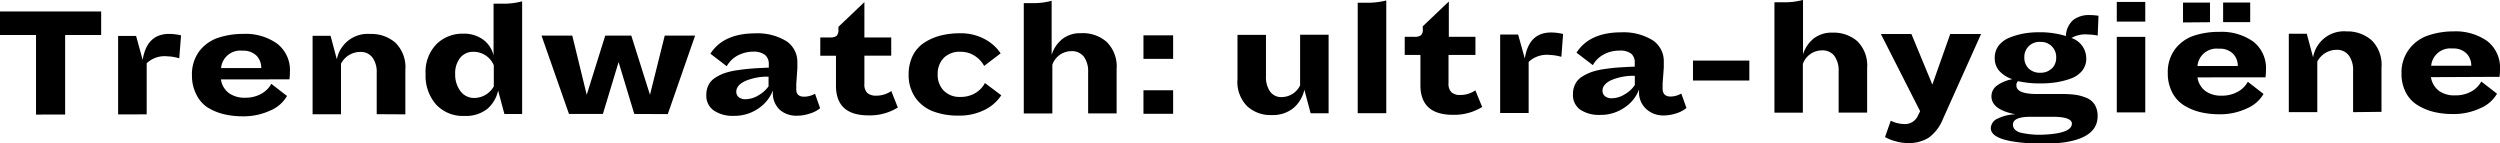
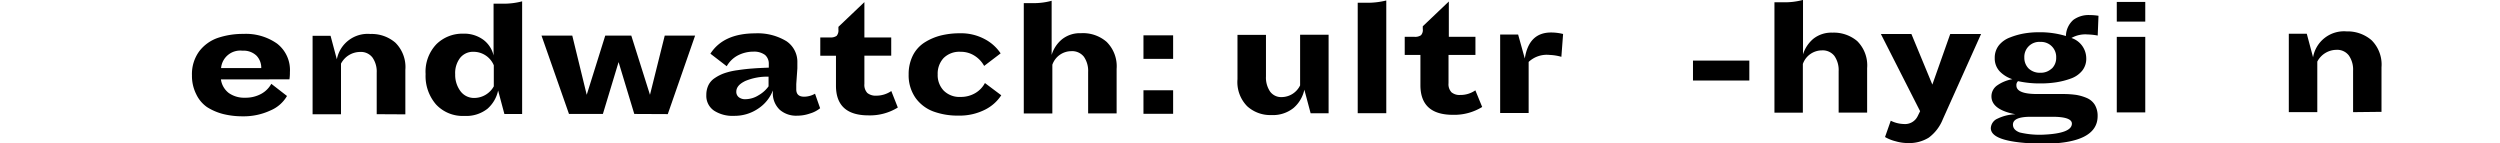
<svg xmlns="http://www.w3.org/2000/svg" viewBox="0 0 318.55 18.23">
  <g id="Layer_2" data-name="Layer 2">
    <g id="Design">
-       <path d="M4.59,14.6V4.46H0v-3l12.89,0v3H8.3V14.59Z" />
-       <path d="M15.05,14.58v-10h2.29l.84,3.06q.52-3.31,3.36-3.32a6.4,6.4,0,0,1,1.53.19l-.23,2.92a5.61,5.61,0,0,0-1.47-.25,3.34,3.34,0,0,0-2.68.88v6.51Z" />
      <path d="M28.15,10.12a2.64,2.64,0,0,0,1,1.73,3.39,3.39,0,0,0,2.07.6,4.13,4.13,0,0,0,2.08-.5,3.23,3.23,0,0,0,1.27-1.27l2,1.55a4.4,4.4,0,0,1-2.1,1.84,8.07,8.07,0,0,1-3.56.75,10.14,10.14,0,0,1-2.47-.29,7.12,7.12,0,0,1-2.07-.89A4.18,4.18,0,0,1,25,12a5.19,5.19,0,0,1-.54-2.41,4.89,4.89,0,0,1,.93-3.06,5.07,5.07,0,0,1,2.36-1.7A10,10,0,0,1,31,4.32a6.9,6.9,0,0,1,4.31,1.24,4.25,4.25,0,0,1,1.63,3.63,5.69,5.69,0,0,1-.06.92Zm0-1.45h5.14a2.22,2.22,0,0,0-.6-1.57,2.37,2.37,0,0,0-1.79-.64A2.45,2.45,0,0,0,28.17,8.67Z" />
      <path d="M48,14.55V9.26a3.12,3.12,0,0,0-.54-1.93,1.85,1.85,0,0,0-1.6-.71,2.76,2.76,0,0,0-2.41,1.49v6.45H39.83v-10h2.29l.8,3a4,4,0,0,1,4.28-3.23,4.62,4.62,0,0,1,3.18,1.11,4.37,4.37,0,0,1,1.27,3.46v5.67Z" />
      <path d="M64.27,14.53l-.8-3a4.26,4.26,0,0,1-1.36,2.33,4.38,4.38,0,0,1-2.94.91,4.63,4.63,0,0,1-3.61-1.46,5.53,5.53,0,0,1-1.33-3.87,5.06,5.06,0,0,1,1.39-3.82A4.72,4.72,0,0,1,59,4.29a4.13,4.13,0,0,1,2.59.78,3.48,3.48,0,0,1,1.3,2V.47h1.18a9.21,9.21,0,0,0,2.46-.3V14.53ZM62.92,8.32A2.8,2.8,0,0,0,60.34,6.6a2.1,2.1,0,0,0-1.73.8A3.17,3.17,0,0,0,58,9.46a3.47,3.47,0,0,0,.66,2.14,2.14,2.14,0,0,0,1.82.88A2.86,2.86,0,0,0,62.92,11Z" />
      <path d="M80.82,14.52l-2-6.61-2,6.61H72.5L69,4.54h3.92l1.84,7.54,2.36-7.54h3.32l2.38,7.54,1.88-7.54h3.87l-3.48,10Z" />
      <path d="M99.37,14a2.89,2.89,0,0,1-.89-2.33v-.14a4.88,4.88,0,0,1-1.86,2.3,5.32,5.32,0,0,1-3.09.93A4.32,4.32,0,0,1,91,14.11a2.27,2.27,0,0,1-1-2,2.84,2.84,0,0,1,.27-1.26,2.3,2.3,0,0,1,.82-.91,5.28,5.28,0,0,1,1.21-.61A8.64,8.64,0,0,1,94,8.94q1-.15,1.86-.21c.6-.05,1.3-.08,2.1-.11V8.14A1.46,1.46,0,0,0,97.48,7,2.34,2.34,0,0,0,96,6.58a4.31,4.31,0,0,0-2,.49,3.48,3.48,0,0,0-1.4,1.37l-2.08-1.6c1.11-1.72,3-2.58,5.69-2.59a7.06,7.06,0,0,1,4,1A3.17,3.17,0,0,1,101.6,8c0,.11,0,.35,0,.71l-.14,2c0,.33,0,.56,0,.67,0,.63.33.94,1,.94a2.82,2.82,0,0,0,1.39-.38l.65,1.85a3.7,3.7,0,0,1-1.29.67,4.92,4.92,0,0,1-1.61.28A3.18,3.18,0,0,1,99.37,14Zm-4.5-3.63c-.7.35-1.05.79-1.05,1.31a.86.86,0,0,0,.31.7,1.28,1.28,0,0,0,.86.26,3.21,3.21,0,0,0,1.68-.51A4,4,0,0,0,97.93,11V9.77A7.19,7.19,0,0,0,94.87,10.36Z" />
      <path d="M114.4,13.7a6.74,6.74,0,0,1-3.74,1q-4.14,0-4.14-3.78V7.1h-2V4.77h1.24a1.32,1.32,0,0,0,.84-.2,1.07,1.07,0,0,0,.23-.81V3.42L110.14.27v4.5h3.42V7.09h-3.42v3.61a1.49,1.49,0,0,0,.38,1.15,1.66,1.66,0,0,0,1.12.34,3.39,3.39,0,0,0,1.93-.59Z" />
      <path d="M120.25,11.55a2.84,2.84,0,0,0,2.15.8,3.6,3.6,0,0,0,1.89-.5,3.26,3.26,0,0,0,1.21-1.27l2.08,1.56a5.29,5.29,0,0,1-2,1.8,7.15,7.15,0,0,1-3.43.79,9,9,0,0,1-3.2-.52,4.89,4.89,0,0,1-2.28-1.72,5,5,0,0,1-.89-3,5.31,5.31,0,0,1,.53-2.41,4.21,4.21,0,0,1,1.47-1.65,7.14,7.14,0,0,1,2.07-.9,10,10,0,0,1,2.45-.29A6.37,6.37,0,0,1,125.5,5a5.51,5.51,0,0,1,2,1.8L125.4,8.4a3.55,3.55,0,0,0-1.21-1.29,3.22,3.22,0,0,0-1.78-.51,2.84,2.84,0,0,0-2.19.81,2.92,2.92,0,0,0-.74,2.07A2.85,2.85,0,0,0,120.25,11.55Z" />
      <path d="M141,5.33a4.37,4.37,0,0,1,1.28,3.45v5.67h-3.63V9.17a3.15,3.15,0,0,0-.54-1.94,1.9,1.9,0,0,0-1.61-.71,2.57,2.57,0,0,0-2.41,1.73v6.21h-3.64V.4h1.15A8.8,8.8,0,0,0,134,.1V7a4.13,4.13,0,0,1,1.33-2,3.66,3.66,0,0,1,2.4-.77A4.59,4.59,0,0,1,141,5.33Z" />
      <path d="M145.7,7.5v-3h3.78V7.5Zm0,7v-3h3.78v3Z" />
      <path d="M167,14.43l-.8-3a4.24,4.24,0,0,1-1.38,2.33,4.18,4.18,0,0,1-2.81.9,4.37,4.37,0,0,1-3.09-1.12,4.39,4.39,0,0,1-1.24-3.45V4.44h3.63V9.73a3.18,3.18,0,0,0,.52,1.93,1.74,1.74,0,0,0,1.52.71,2.64,2.64,0,0,0,2.31-1.49V4.43h3.63v10Z" />
      <path d="M173,14.42l0-14.07h1.12a9.7,9.7,0,0,0,2.52-.29V14.42Z" />
      <path d="M188.86,13.63a6.78,6.78,0,0,1-3.73,1q-4.14,0-4.14-3.78V7h-2V4.69h1.23a1.32,1.32,0,0,0,.84-.2,1,1,0,0,0,.23-.81V3.35L184.61.19v4.5H188V7h-3.43v3.61a1.49,1.49,0,0,0,.38,1.15,1.59,1.59,0,0,0,1.11.34,3.29,3.29,0,0,0,1.93-.59Z" />
      <path d="M191.15,14.4v-10h2.29l.85,3.06q.51-3.32,3.35-3.32a6.4,6.4,0,0,1,1.53.19l-.22,2.91A6.22,6.22,0,0,0,197.47,7a3.39,3.39,0,0,0-2.69.89V14.4Z" />
-       <path d="M209.75,13.88a2.87,2.87,0,0,1-.9-2.33V11.4A4.75,4.75,0,0,1,207,13.7a5.3,5.3,0,0,1-3.1.94,4.32,4.32,0,0,1-2.52-.65,2.25,2.25,0,0,1-.95-2,2.66,2.66,0,0,1,.28-1.26,2.38,2.38,0,0,1,.81-.92,6.53,6.53,0,0,1,1.21-.61,8.76,8.76,0,0,1,1.62-.39c.63-.09,1.25-.17,1.86-.21s1.3-.08,2.09-.11V8a1.44,1.44,0,0,0-.45-1.16,2.29,2.29,0,0,0-1.5-.39,4.12,4.12,0,0,0-2,.49,3.43,3.43,0,0,0-1.39,1.36l-2.08-1.59c1.1-1.72,3-2.59,5.69-2.59a7.09,7.09,0,0,1,4,1A3.19,3.19,0,0,1,212,7.91c0,.12,0,.35,0,.72l-.15,2c0,.34,0,.56,0,.67,0,.63.33,1,1,1a2.79,2.79,0,0,0,1.38-.38l.66,1.84a3.88,3.88,0,0,1-1.29.68,5.22,5.22,0,0,1-1.61.27A3.19,3.19,0,0,1,209.75,13.88Zm-4.51-3.64c-.7.36-1.05.8-1.05,1.31a.88.88,0,0,0,.32.71,1.32,1.32,0,0,0,.86.26,3.14,3.14,0,0,0,1.68-.52,3.77,3.77,0,0,0,1.26-1.17V9.66A7.26,7.26,0,0,0,205.24,10.24Z" />
      <path d="M215.72,7.72h7.18v2.54h-7.18Z" />
      <path d="M236.64,5.23a4.36,4.36,0,0,1,1.27,3.45v5.67h-3.63V9.07a3.15,3.15,0,0,0-.54-1.94,1.88,1.88,0,0,0-1.6-.71,2.58,2.58,0,0,0-2.42,1.73v6.21H226.1l0-14.07h1.16a8.85,8.85,0,0,0,2.48-.3V6.93a4.24,4.24,0,0,1,1.33-2,3.7,3.7,0,0,1,2.41-.77A4.63,4.63,0,0,1,236.64,5.23Z" />
      <path d="M247.56,15.18a5.42,5.42,0,0,1-1.8,2.36,4.75,4.75,0,0,1-2.65.69,5.68,5.68,0,0,1-1.57-.23,5.11,5.11,0,0,1-1.35-.54l.73-2.08a3.91,3.91,0,0,0,1.66.42,1.78,1.78,0,0,0,1.77-1l.31-.63-5-9.84h3.89l2.67,6.45,2.28-6.45h3.93Z" />
      <path d="M253.67,16.33a1.39,1.39,0,0,1,.87-1.22,5.61,5.61,0,0,1,2.28-.55c-2-.37-3.07-1.13-3.07-2.28a1.69,1.69,0,0,1,.75-1.41,4.83,4.83,0,0,1,1.92-.78,3.91,3.91,0,0,1-1.62-1,2.4,2.4,0,0,1-.63-1.7,2.54,2.54,0,0,1,.54-1.63,3.31,3.31,0,0,1,1.44-1,9.13,9.13,0,0,1,1.78-.5,11.14,11.14,0,0,1,1.84-.15,11.37,11.37,0,0,1,3.47.48,2.81,2.81,0,0,1,.95-2.06,3.29,3.29,0,0,1,2.09-.61,7.11,7.11,0,0,1,1.11.09l-.1,2.52A7.81,7.81,0,0,0,266,4.39a3.61,3.61,0,0,0-2.06.45,2.74,2.74,0,0,1,1.89,2.56A2.42,2.42,0,0,1,265.32,9a3.26,3.26,0,0,1-1.43,1,9.87,9.87,0,0,1-1.85.48,12.81,12.81,0,0,1-2,.15,12.76,12.76,0,0,1-2.9-.29.67.67,0,0,0-.21.55c0,.73.88,1.09,2.65,1.09.29,0,.8,0,1.52,0l1.75,0a11.77,11.77,0,0,1,1.69.11,5.87,5.87,0,0,1,1.39.41,2.22,2.22,0,0,1,1,.87,2.74,2.74,0,0,1,.35,1.42q0,3.53-7.12,3.53C255.83,18.22,253.68,17.59,253.67,16.33ZM264,15.75c0-.58-.85-.88-2.56-.87l-1.46,0-1.23,0c-1.51,0-2.26.33-2.26,1q0,.68.87,1a10.94,10.94,0,0,0,3,.28Q264,17,264,15.75Zm-2.57-7A1.88,1.88,0,0,0,262,7.34a1.92,1.92,0,0,0-2-2,1.91,1.91,0,0,0-2.06,2,1.92,1.92,0,0,0,.55,1.39,2.07,2.07,0,0,0,1.51.54A2,2,0,0,0,261.43,8.73Z" />
      <path d="M269.72,2.75V.25h3.63v2.5Zm0,11.57V4.7h3.63v9.62Z" />
-       <path d="M280,9.86a2.67,2.67,0,0,0,1,1.73,3.39,3.39,0,0,0,2.07.6,4.17,4.17,0,0,0,2.07-.5,3.19,3.19,0,0,0,1.28-1.27l2,1.55a4.43,4.43,0,0,1-2.11,1.84,8,8,0,0,1-3.55.75,10.14,10.14,0,0,1-2.47-.29,6.9,6.9,0,0,1-2.07-.89,4.18,4.18,0,0,1-1.46-1.65,5.19,5.19,0,0,1-.54-2.41,4.87,4.87,0,0,1,.93-3.06,5,5,0,0,1,2.36-1.7,10,10,0,0,1,3.28-.5,7,7,0,0,1,4.31,1.23,4.29,4.29,0,0,1,1.63,3.64,7.22,7.22,0,0,1-.06.92Zm-1.84-7V.33h3.44v2.5ZM280,8.41h5.14a2.21,2.21,0,0,0-.6-1.56,2.34,2.34,0,0,0-1.8-.64A2.44,2.44,0,0,0,280,8.41Zm3.27-5.59V.32h3.45v2.5Z" />
      <path d="M299.83,14.29V9a3.12,3.12,0,0,0-.54-1.93,1.86,1.86,0,0,0-1.6-.72,2.78,2.78,0,0,0-2.42,1.5v6.44h-3.63V4.3h2.29l.8,3A4,4,0,0,1,299,4a4.68,4.68,0,0,1,3.18,1.12,4.37,4.37,0,0,1,1.27,3.46v5.67Z" />
-       <path d="M309.75,9.83a2.72,2.72,0,0,0,1,1.73,3.29,3.29,0,0,0,2.06.59,4.08,4.08,0,0,0,2.08-.49,3.19,3.19,0,0,0,1.28-1.27l2,1.55a4.43,4.43,0,0,1-2.11,1.84,8,8,0,0,1-3.56.75,10.12,10.12,0,0,1-2.46-.29,7.16,7.16,0,0,1-2.07-.89,4.11,4.11,0,0,1-1.46-1.65A5.19,5.19,0,0,1,306,9.29,4.87,4.87,0,0,1,307,6.23a5,5,0,0,1,2.36-1.7A9.94,9.94,0,0,1,312.6,4a7,7,0,0,1,4.32,1.23,4.28,4.28,0,0,1,1.63,3.63,7.26,7.26,0,0,1-.06.93Zm0-1.45h5.14a2.21,2.21,0,0,0-.6-1.56,2.34,2.34,0,0,0-1.8-.64A2.44,2.44,0,0,0,309.78,8.38Z" />
    </g>
  </g>
</svg>